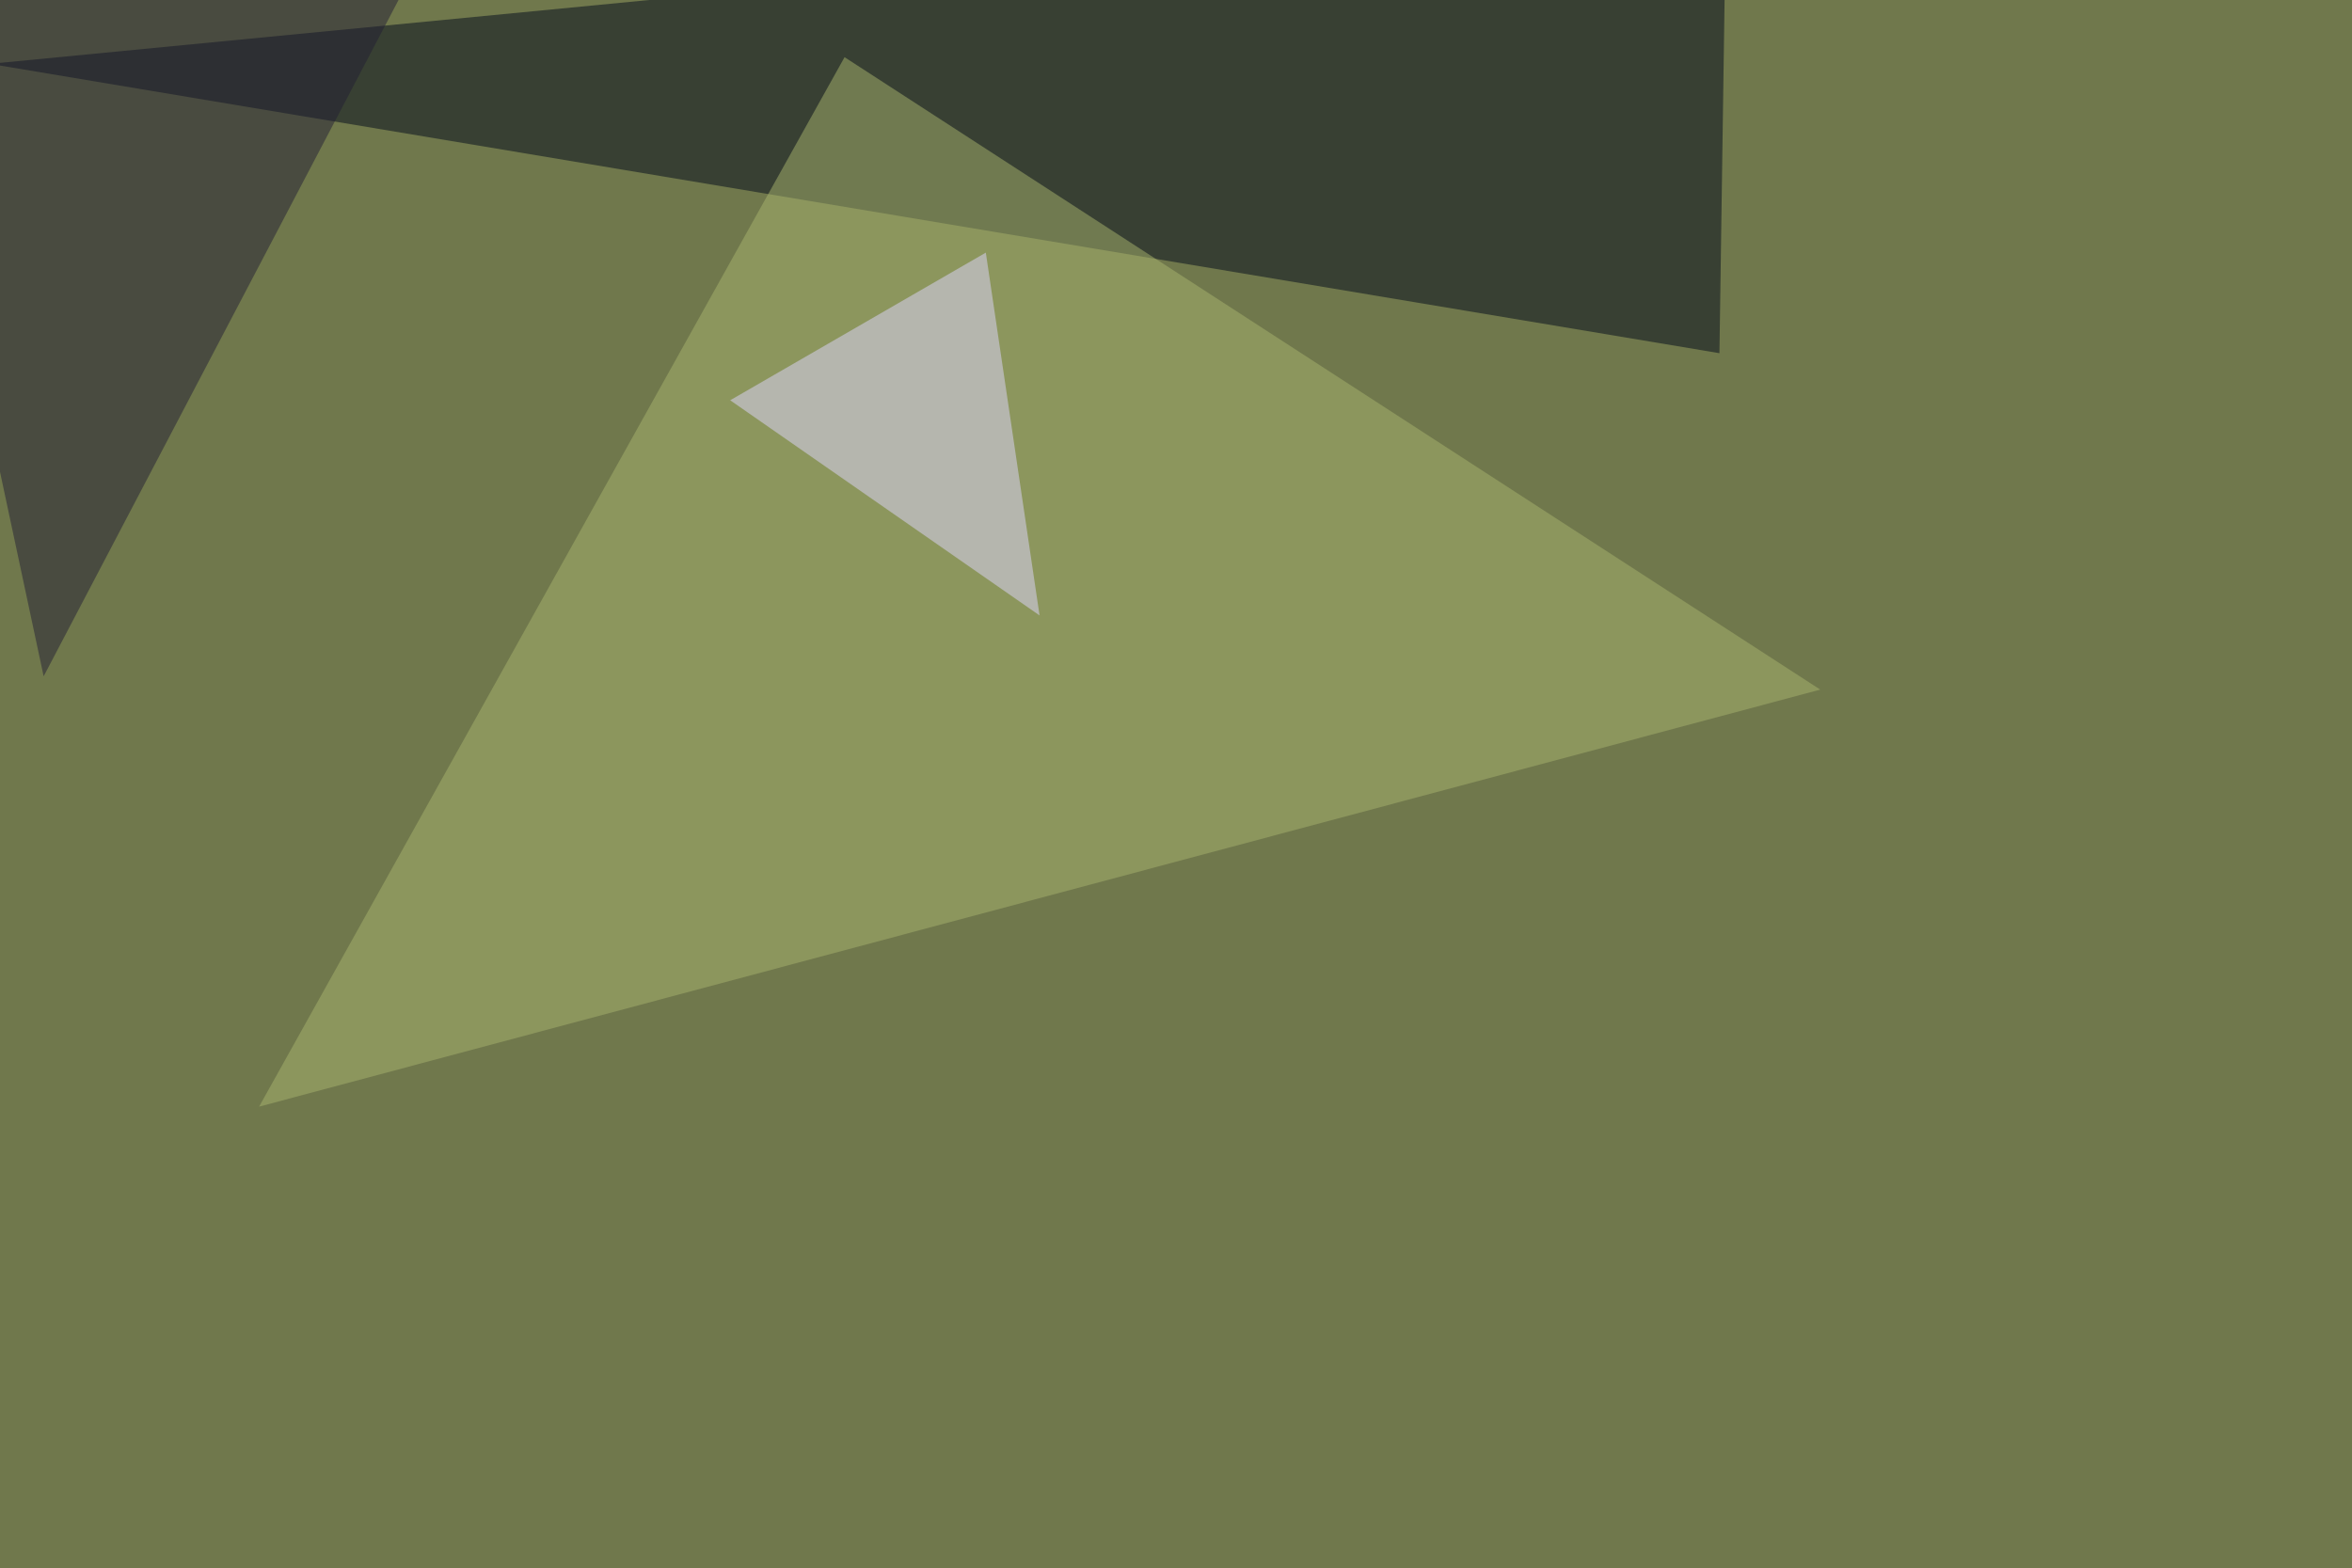
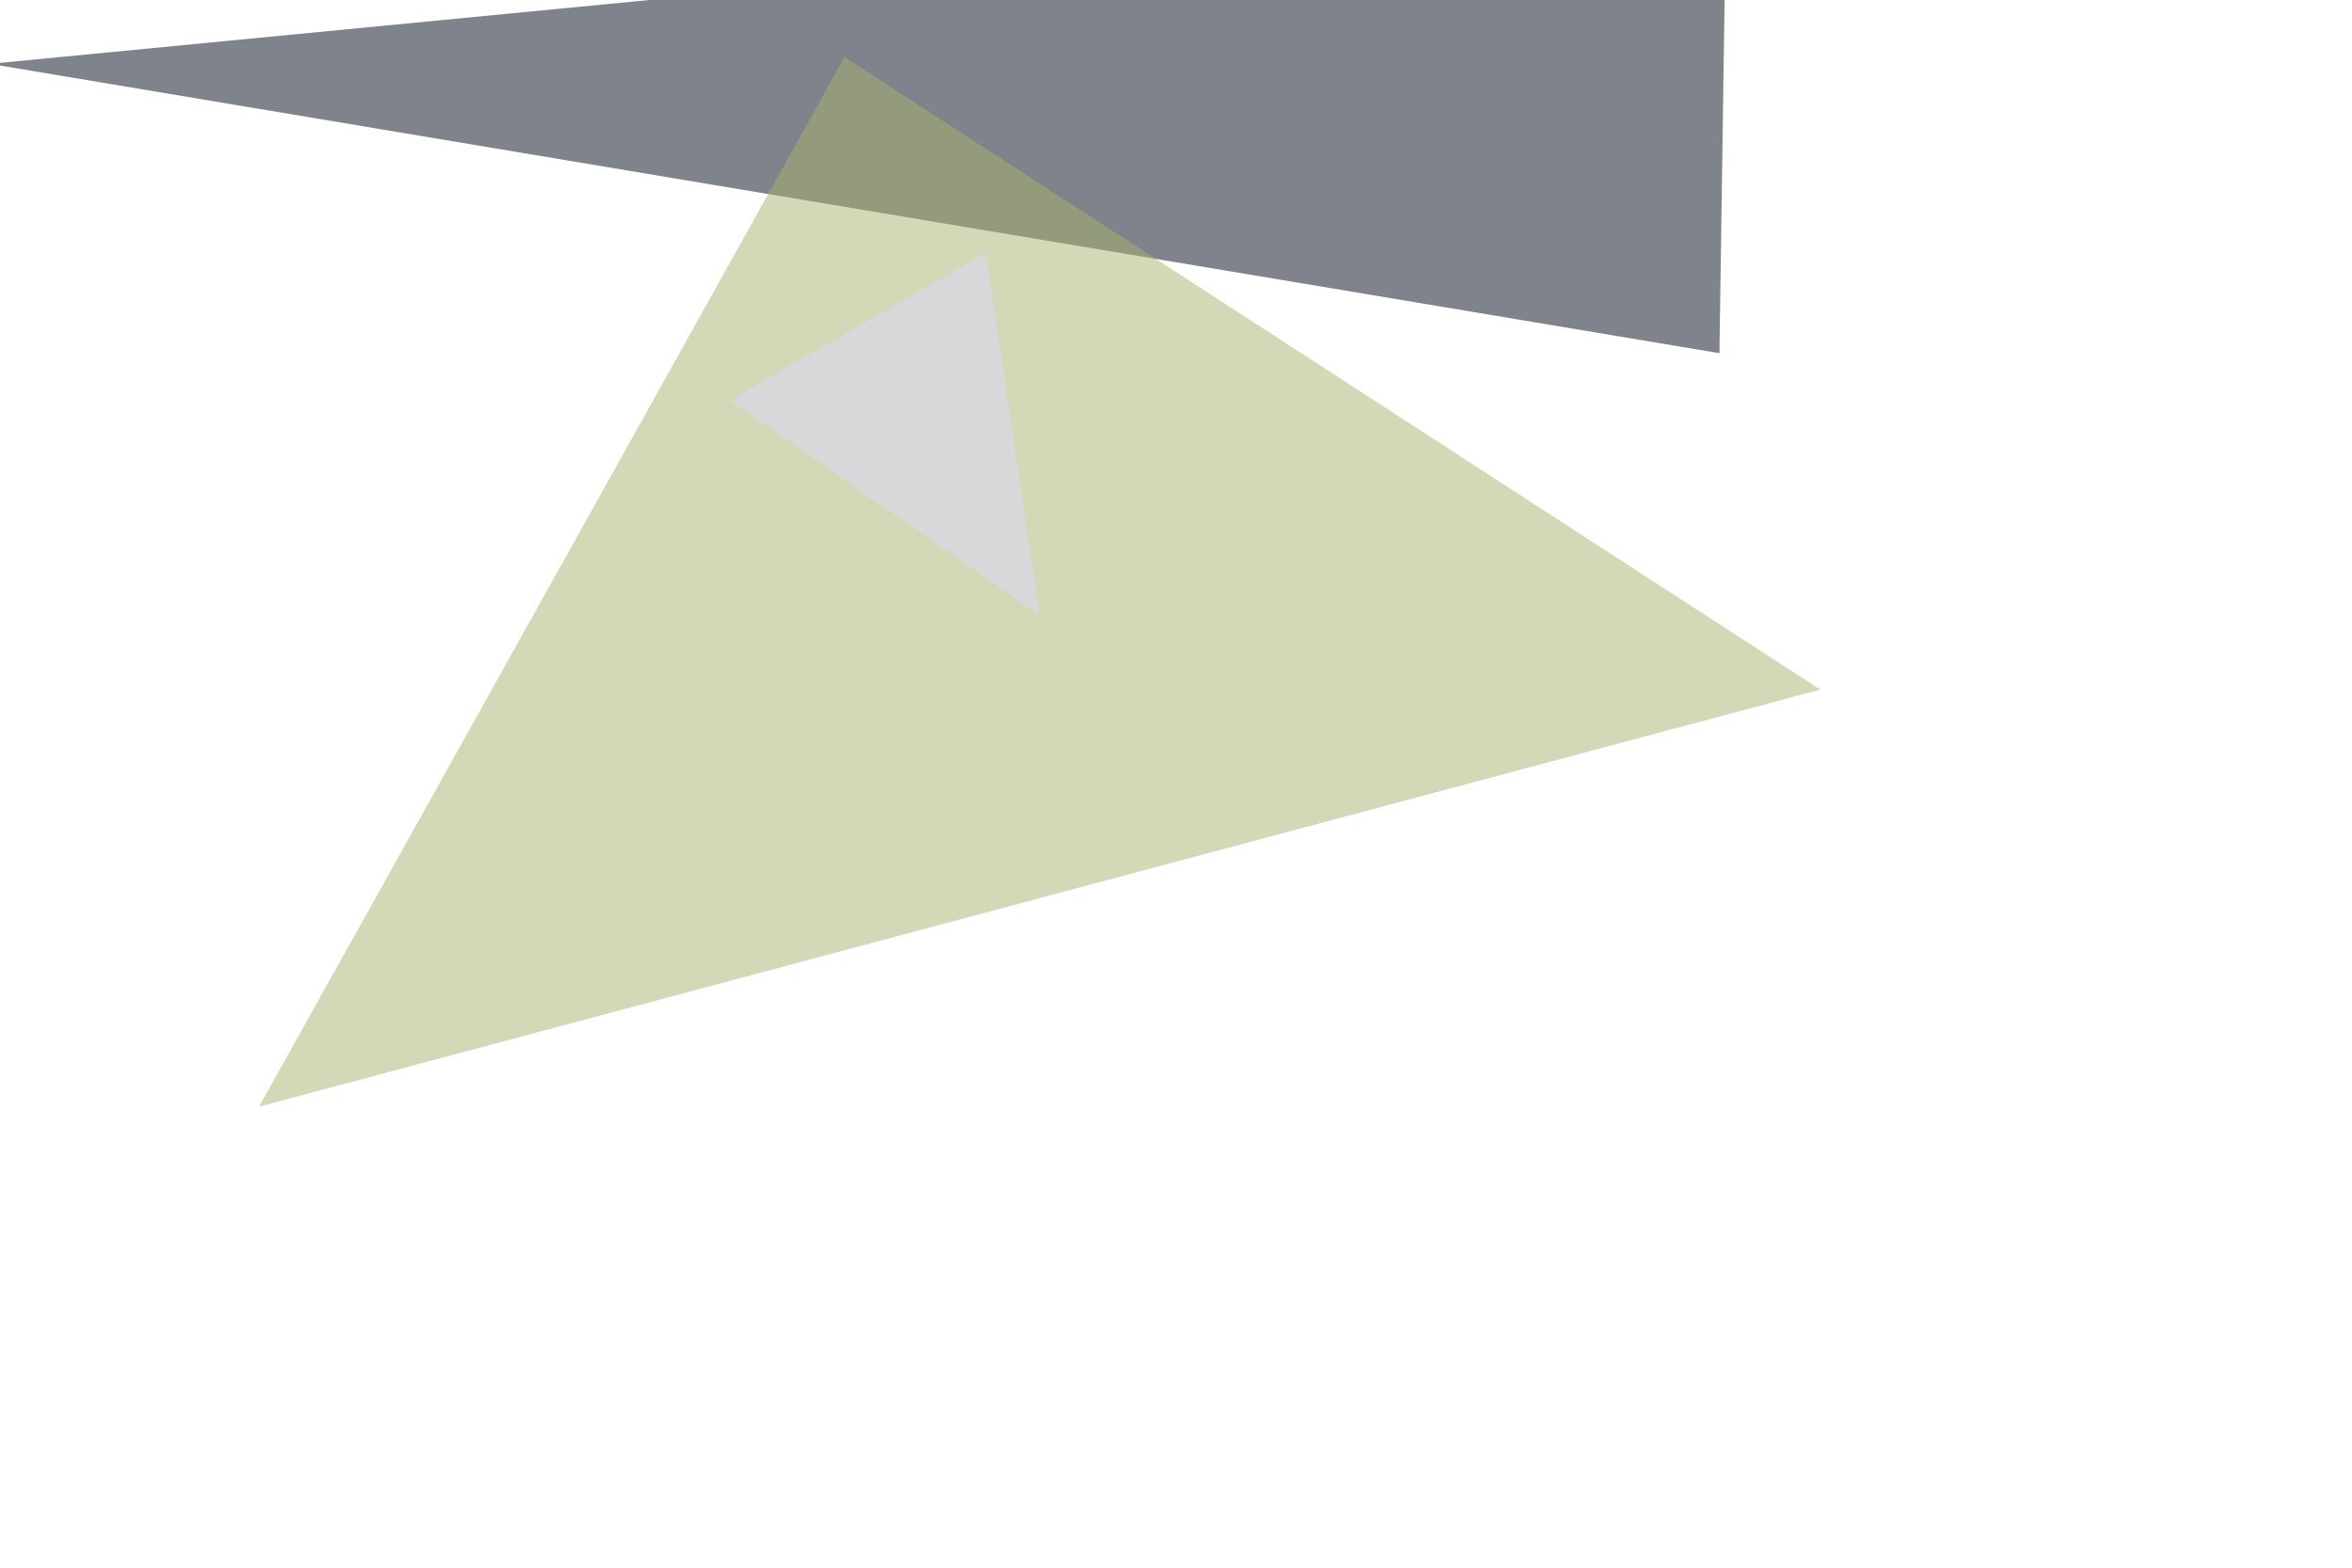
<svg xmlns="http://www.w3.org/2000/svg" width="1024" height="683">
  <filter id="a">
    <feGaussianBlur stdDeviation="55" />
  </filter>
-   <rect width="100%" height="100%" fill="#70784c" />
  <g filter="url(#a)">
    <g fill-opacity=".5">
      <path fill="#00081b" d="M751.5-45.4L-4.4 27.8l753 126z" />
      <path fill="#a9b46f" d="M367.7 24.9l424.8 275.4-679.7 181.6z" />
      <path fill="#ded7ff" d="M317.9 174.3L429.2 110l23.4 158z" />
-       <path fill="#231e35" d="M-45.4-7.3l219.7 5.8L19 294.5z" />
    </g>
  </g>
</svg>